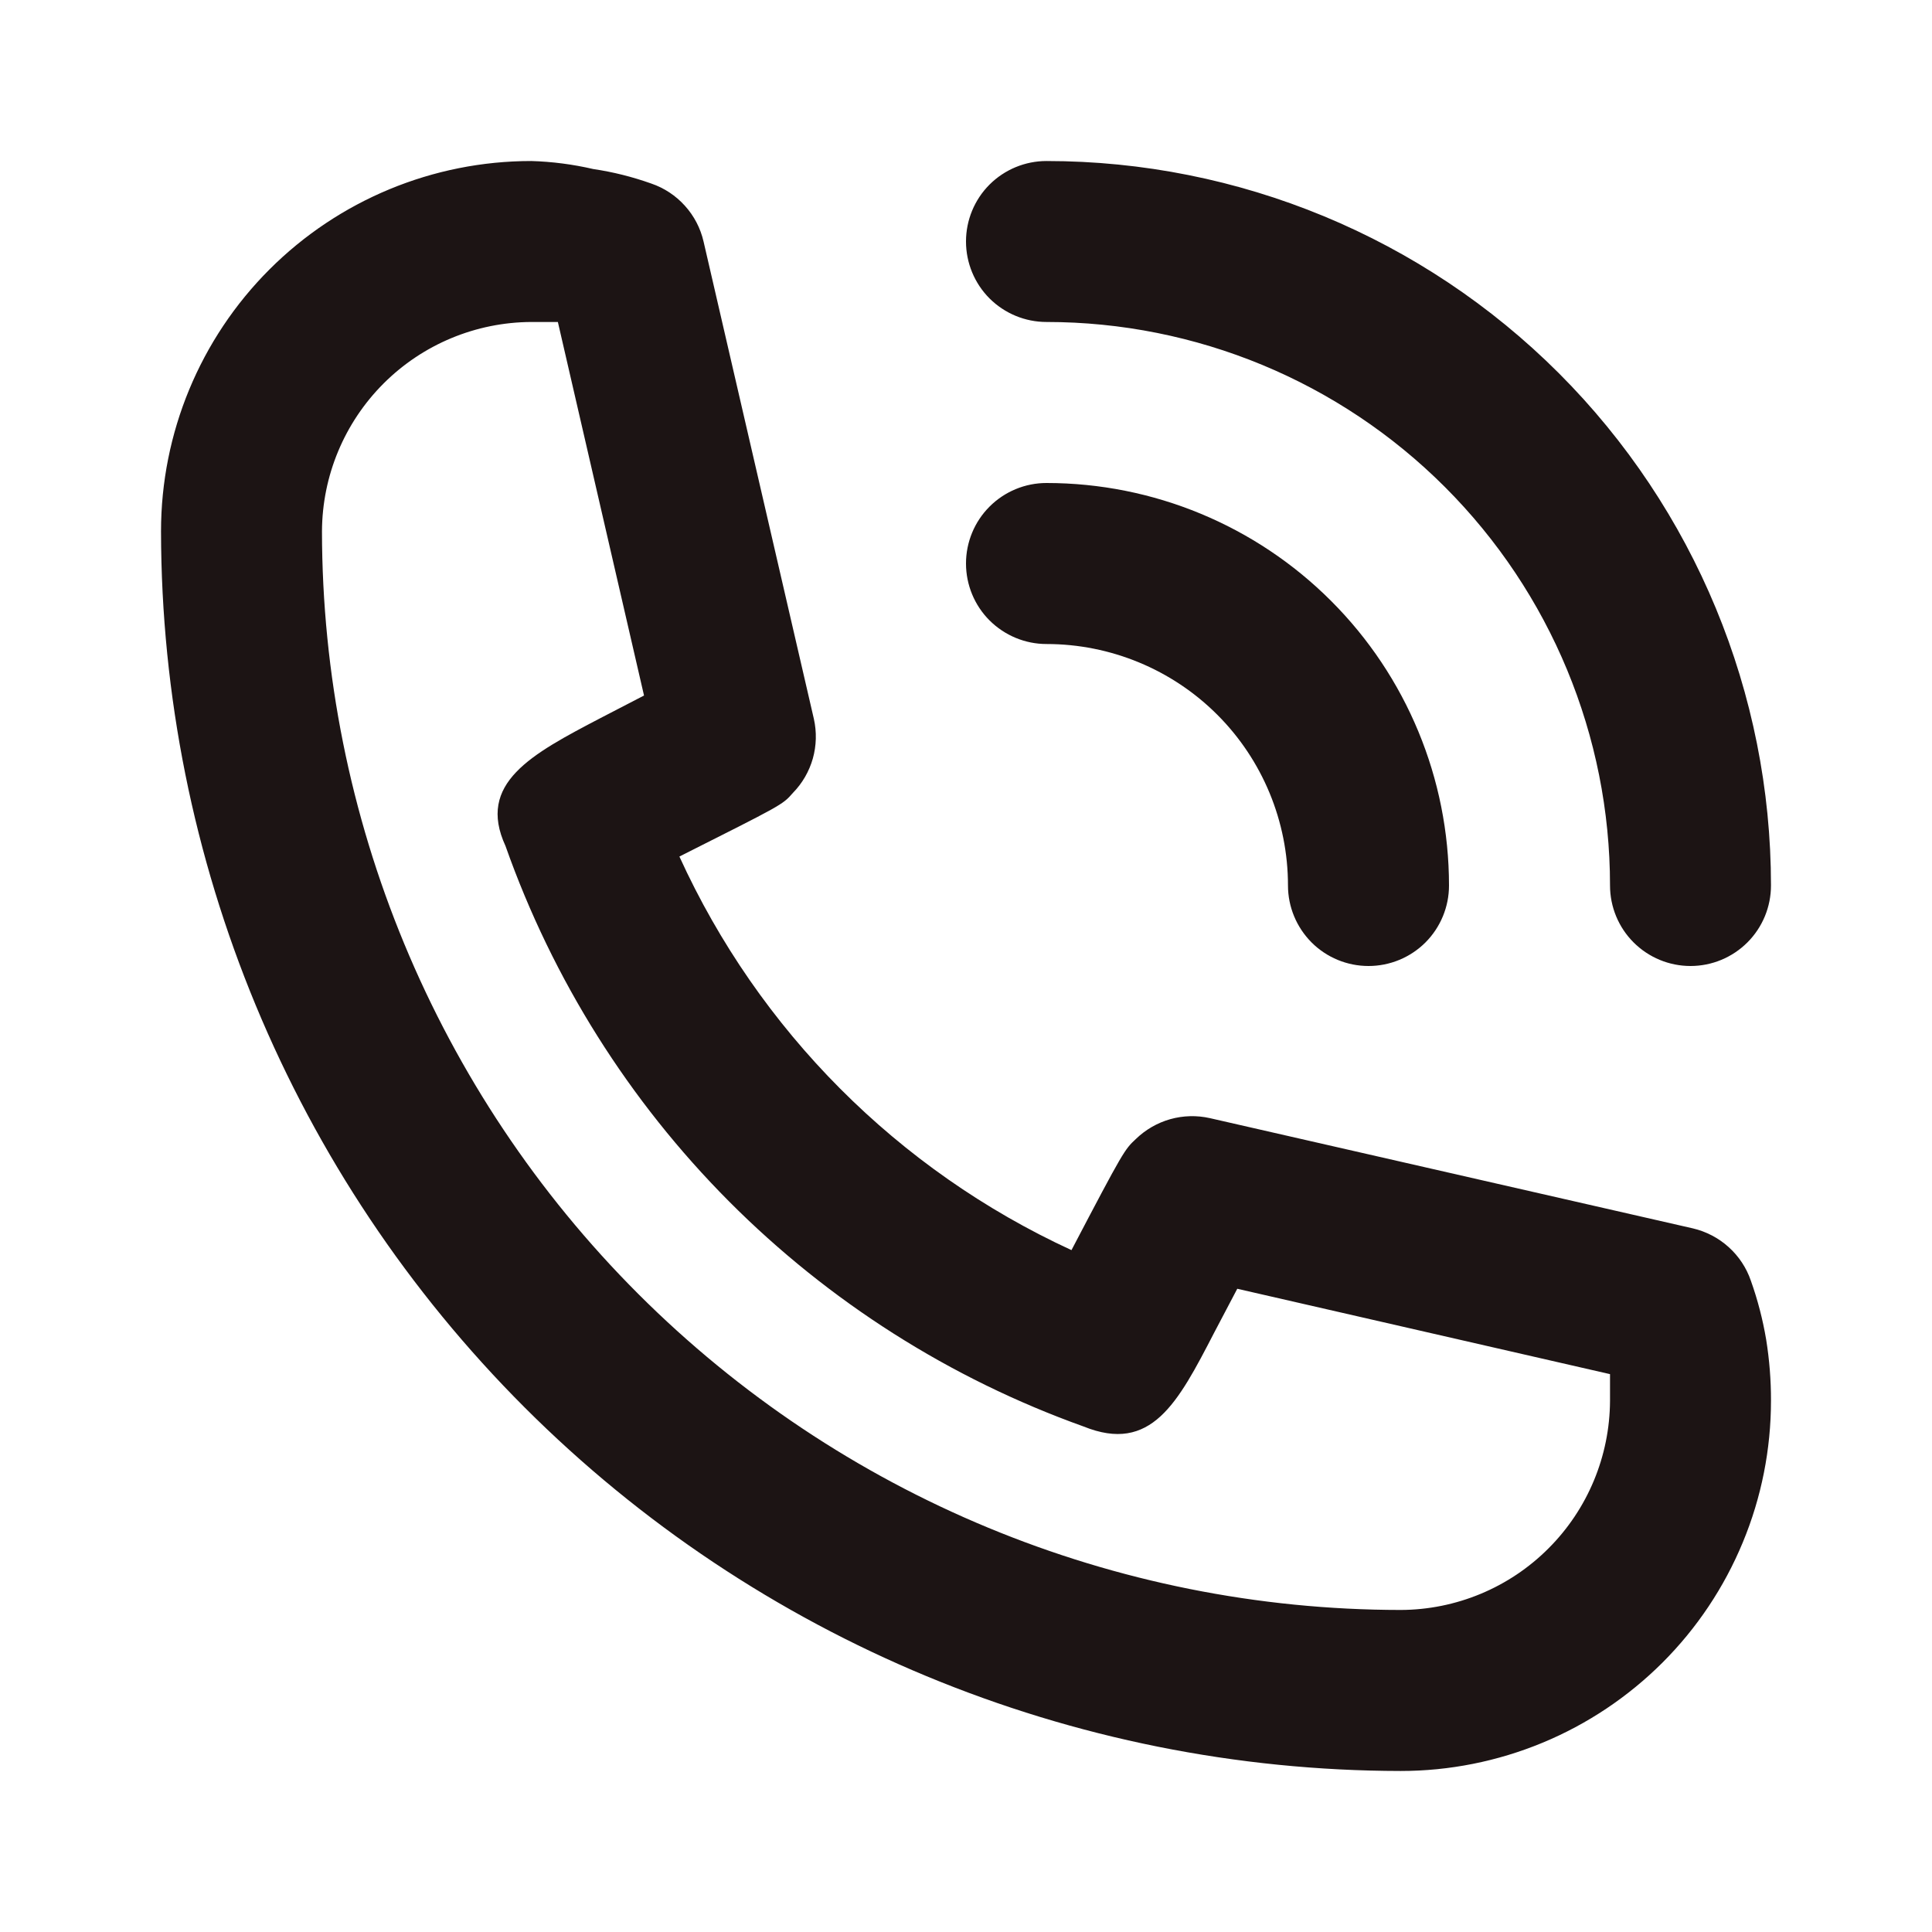
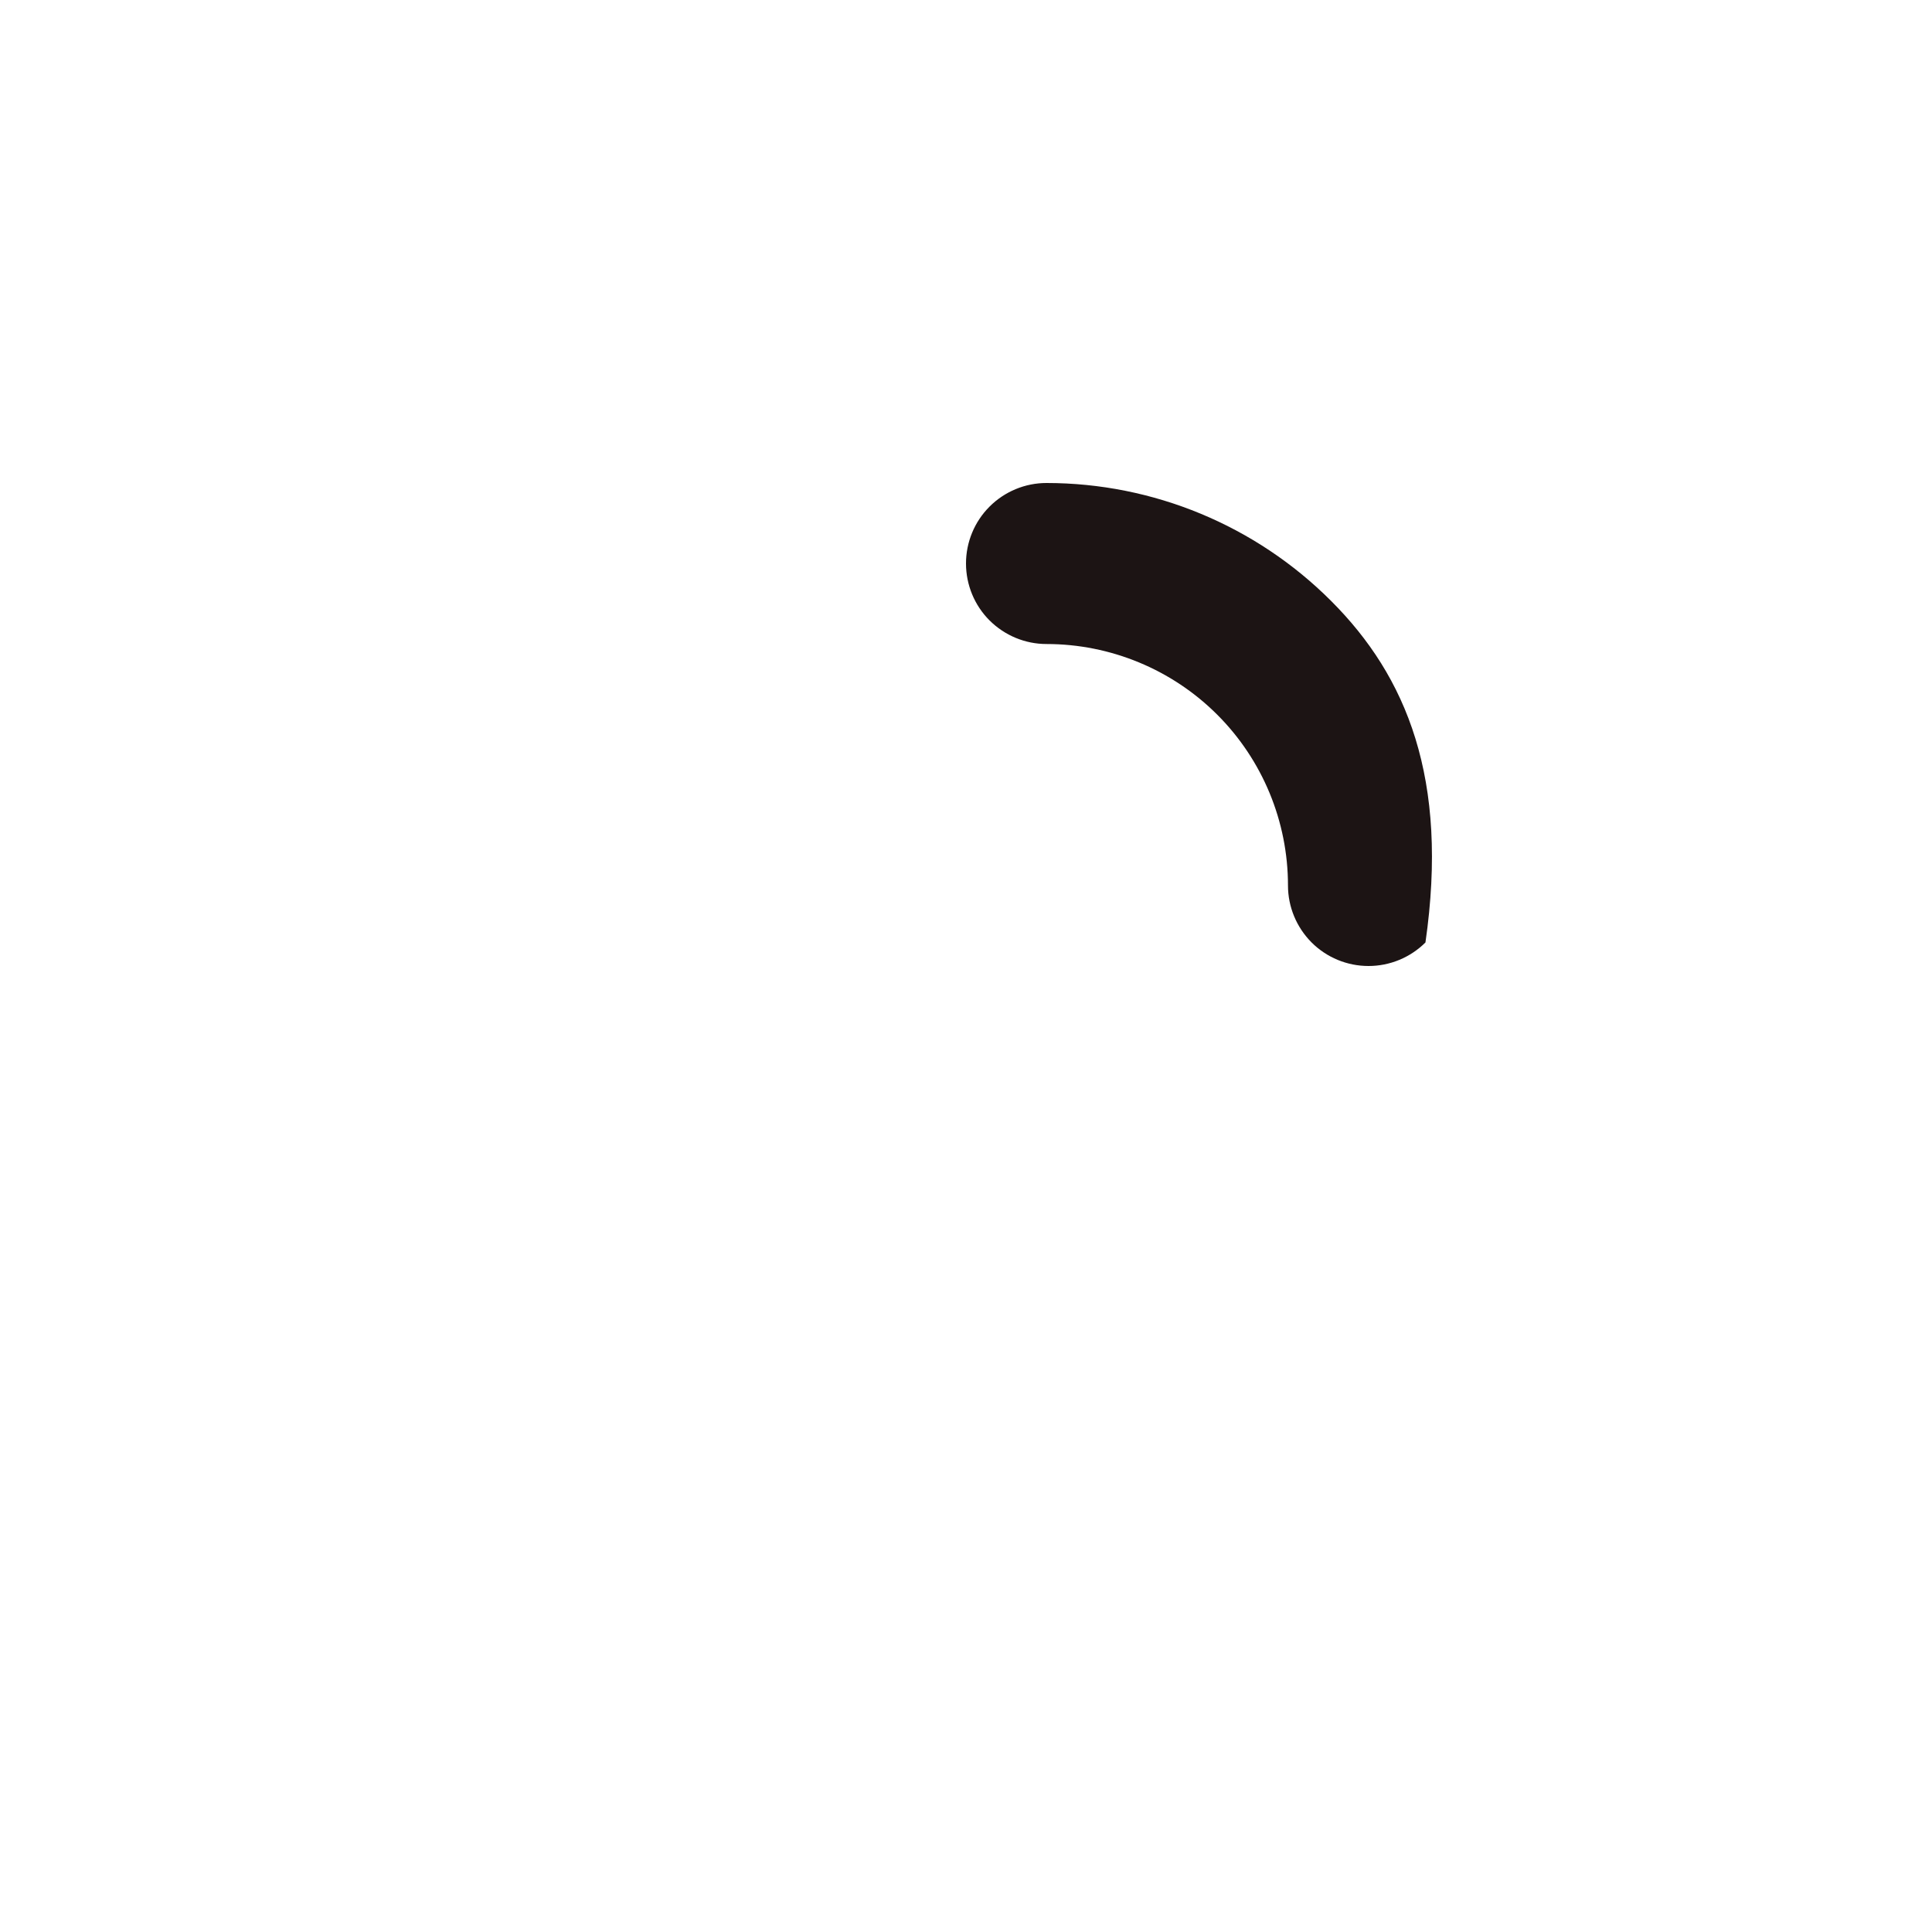
<svg xmlns="http://www.w3.org/2000/svg" width="32" height="32" viewBox="0 0 32 32" fill="none">
-   <path d="M17.333 10.667C18.394 10.667 19.412 11.088 20.162 11.838C20.912 12.588 21.333 13.606 21.333 14.667C21.333 15.02 21.474 15.359 21.724 15.61C21.974 15.86 22.313 16 22.667 16C23.02 16 23.359 15.86 23.61 15.61C23.86 15.359 24 15.02 24 14.667C24 12.899 23.298 11.203 22.047 9.953C20.797 8.702 19.101 8 17.333 8C16.98 8 16.641 8.14 16.39 8.391C16.14 8.641 16 8.98 16 9.333C16 9.687 16.14 10.026 16.39 10.276C16.641 10.526 16.98 10.667 17.333 10.667Z" fill="#1C1414" />
-   <path d="M17.333 5.333C19.809 5.333 22.183 6.316 23.933 8.067C25.683 9.817 26.667 12.191 26.667 14.666C26.667 15.02 26.807 15.359 27.057 15.609C27.307 15.859 27.646 16 28 16C28.354 16 28.693 15.859 28.943 15.609C29.193 15.359 29.333 15.02 29.333 14.666C29.333 11.484 28.069 8.432 25.819 6.181C23.568 3.931 20.516 2.667 17.333 2.667C16.98 2.667 16.641 2.807 16.39 3.057C16.14 3.307 16 3.646 16 4C16 4.353 16.14 4.693 16.39 4.943C16.641 5.193 16.98 5.333 17.333 5.333ZM29 21.213C28.927 20.999 28.8 20.807 28.632 20.656C28.464 20.504 28.26 20.398 28.04 20.346L20.04 18.52C19.823 18.471 19.597 18.477 19.383 18.537C19.168 18.598 18.973 18.711 18.813 18.866C18.627 19.04 18.613 19.053 17.747 20.706C14.871 19.381 12.567 17.068 11.253 14.187C12.947 13.333 12.96 13.333 13.133 13.133C13.289 12.974 13.402 12.778 13.463 12.564C13.523 12.35 13.529 12.124 13.48 11.906L11.653 4C11.602 3.779 11.496 3.576 11.344 3.408C11.193 3.24 11.001 3.113 10.787 3.04C10.475 2.929 10.154 2.848 9.827 2.8C9.49 2.722 9.146 2.677 8.8 2.667C7.173 2.667 5.613 3.313 4.463 4.463C3.313 5.613 2.667 7.173 2.667 8.8C2.674 14.243 4.839 19.462 8.689 23.311C12.538 27.16 17.756 29.326 23.2 29.333C24.005 29.333 24.803 29.174 25.547 28.866C26.291 28.558 26.967 28.106 27.537 27.537C28.107 26.967 28.558 26.291 28.866 25.547C29.175 24.803 29.333 24.005 29.333 23.2C29.334 22.86 29.307 22.522 29.253 22.186C29.197 21.855 29.113 21.53 29 21.213ZM23.2 26.666C18.463 26.663 13.92 24.779 10.57 21.43C7.22 18.08 5.337 13.537 5.333 8.8C5.337 7.881 5.703 7.002 6.353 6.352C7.002 5.703 7.882 5.337 8.8 5.333H9.24L10.667 11.52L9.947 11.893C8.8 12.493 7.893 12.973 8.373 14.013C9.155 16.226 10.42 18.237 12.076 19.9C13.732 21.562 15.737 22.836 17.947 23.627C19.067 24.08 19.507 23.24 20.107 22.08L20.493 21.346L26.667 22.76V23.2C26.663 24.118 26.297 24.998 25.647 25.647C24.998 26.297 24.118 26.663 23.2 26.666Z" fill="#1C1414" />
+   <path d="M17.333 10.667C18.394 10.667 19.412 11.088 20.162 11.838C20.912 12.588 21.333 13.606 21.333 14.667C21.333 15.02 21.474 15.359 21.724 15.61C21.974 15.86 22.313 16 22.667 16C23.02 16 23.359 15.86 23.61 15.61C24 12.899 23.298 11.203 22.047 9.953C20.797 8.702 19.101 8 17.333 8C16.98 8 16.641 8.14 16.39 8.391C16.14 8.641 16 8.98 16 9.333C16 9.687 16.14 10.026 16.39 10.276C16.641 10.526 16.98 10.667 17.333 10.667Z" fill="#1C1414" />
</svg>